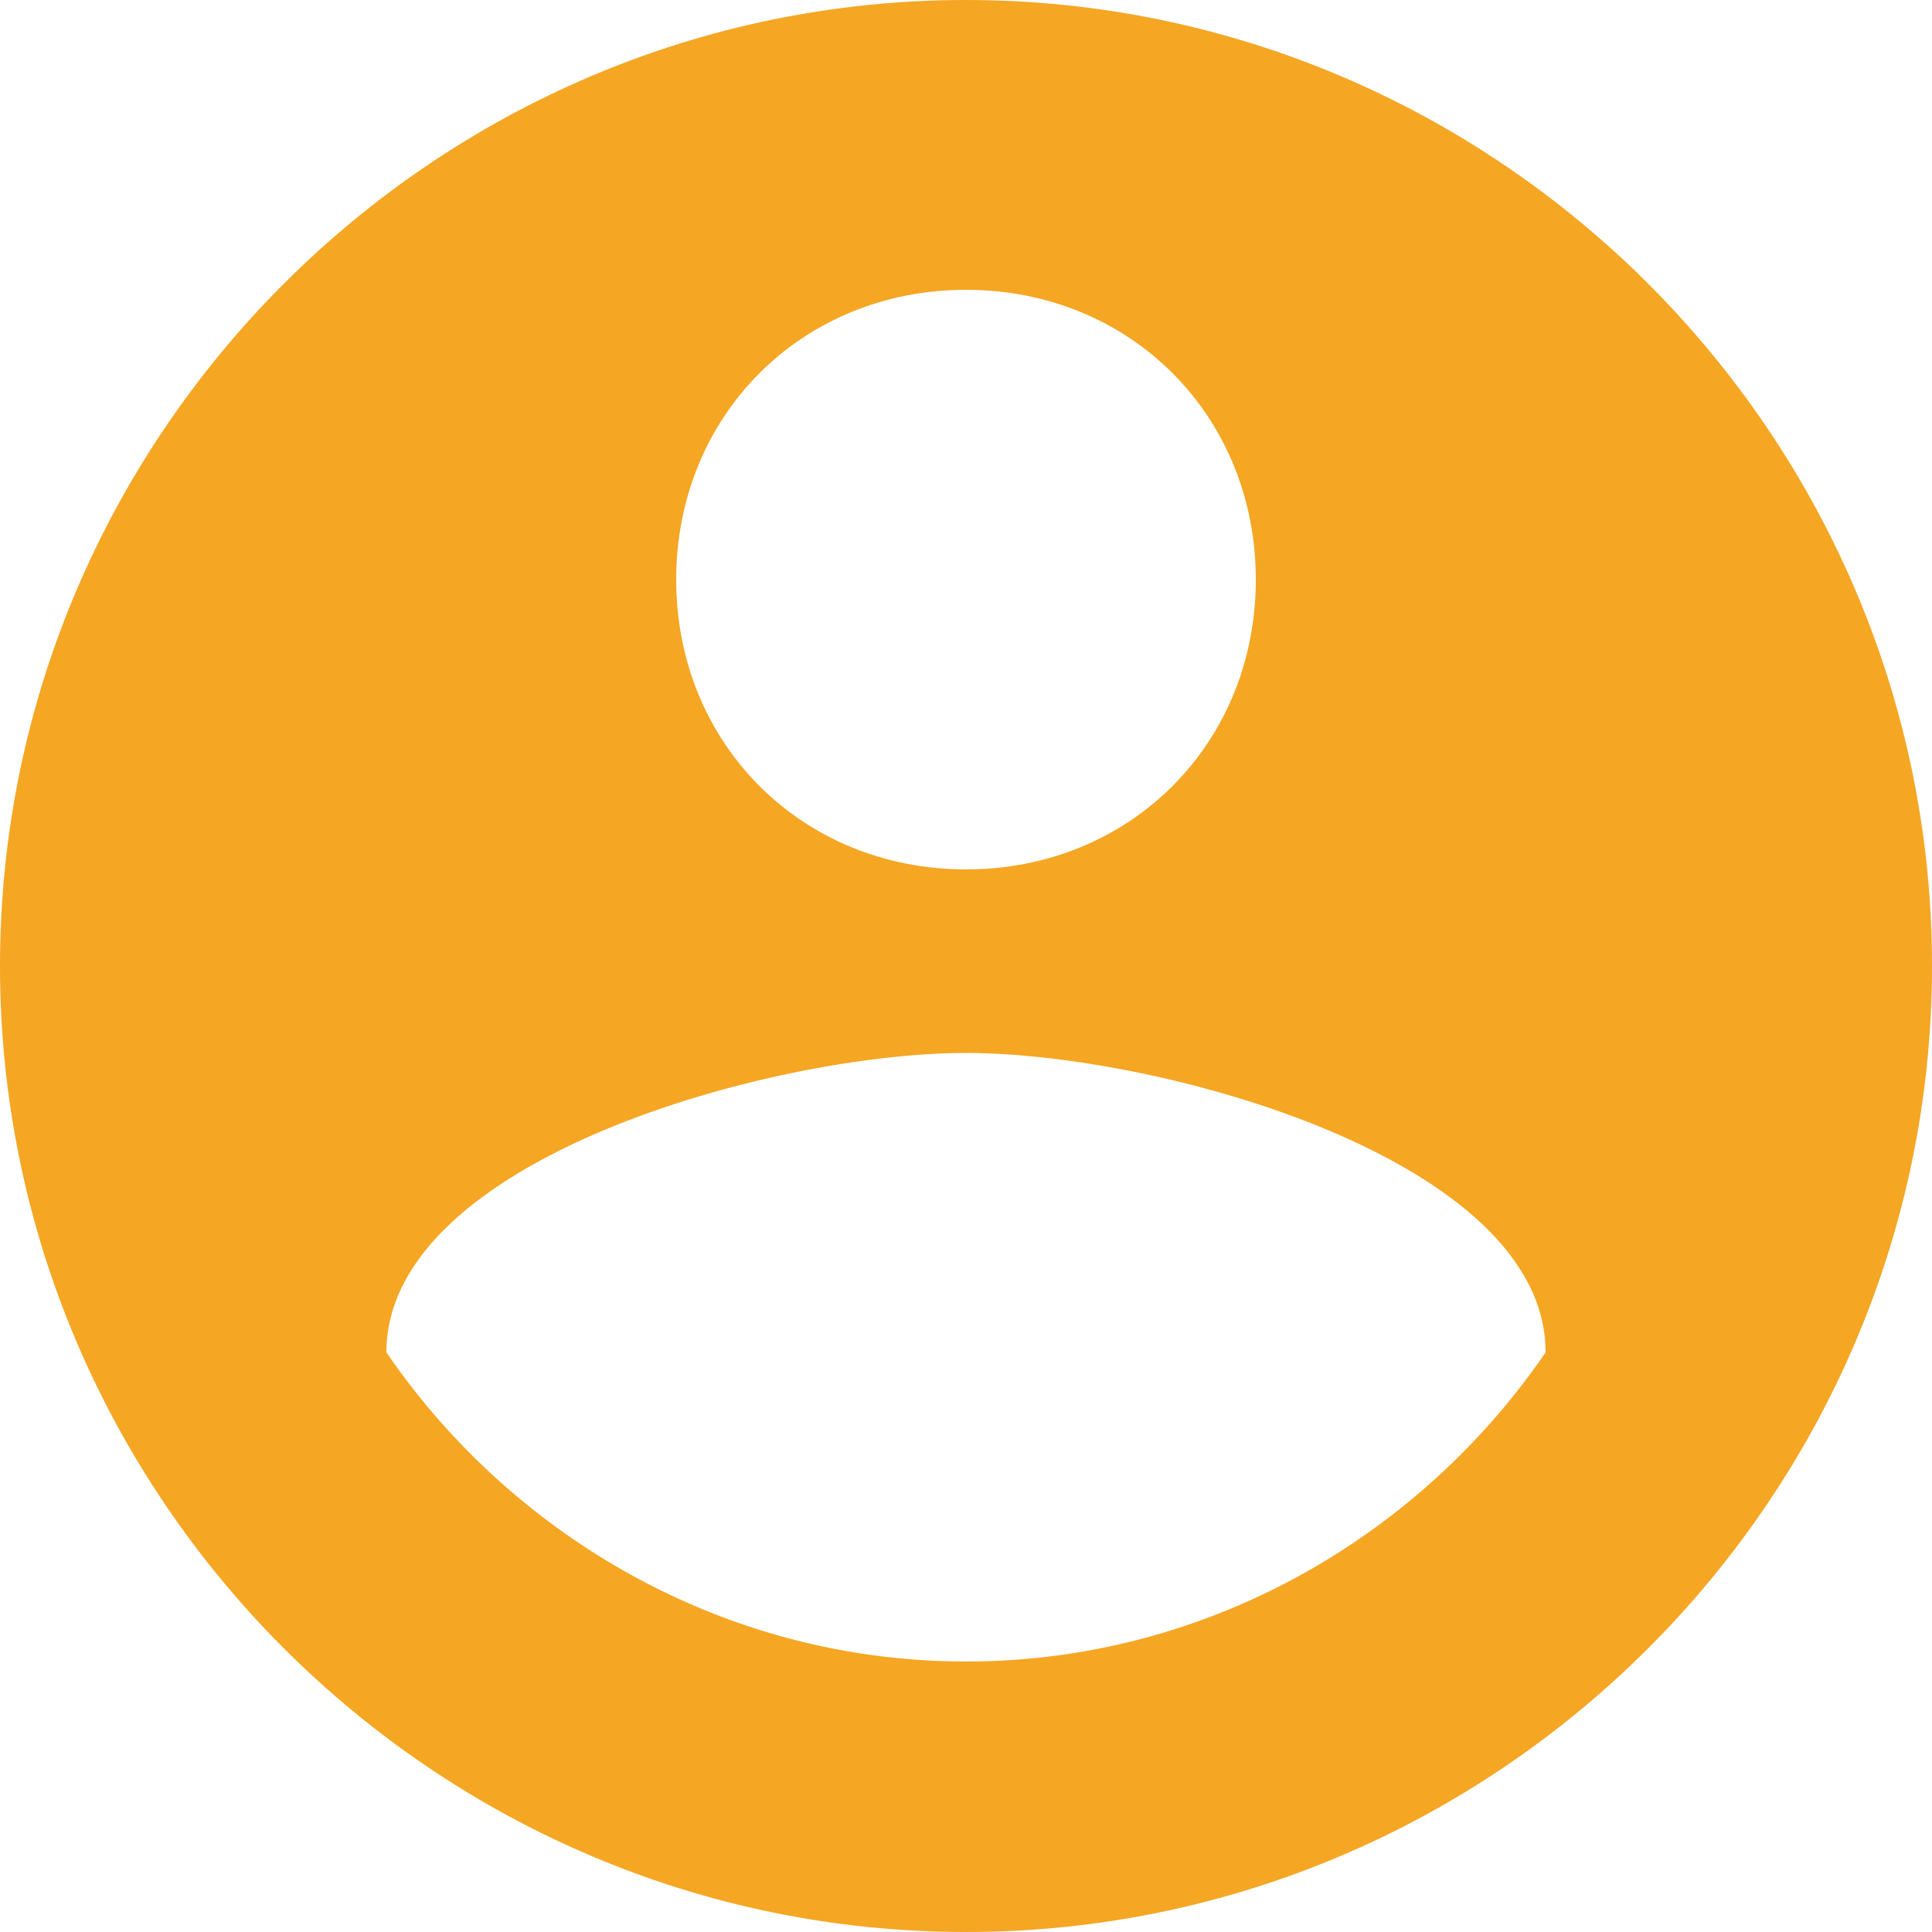
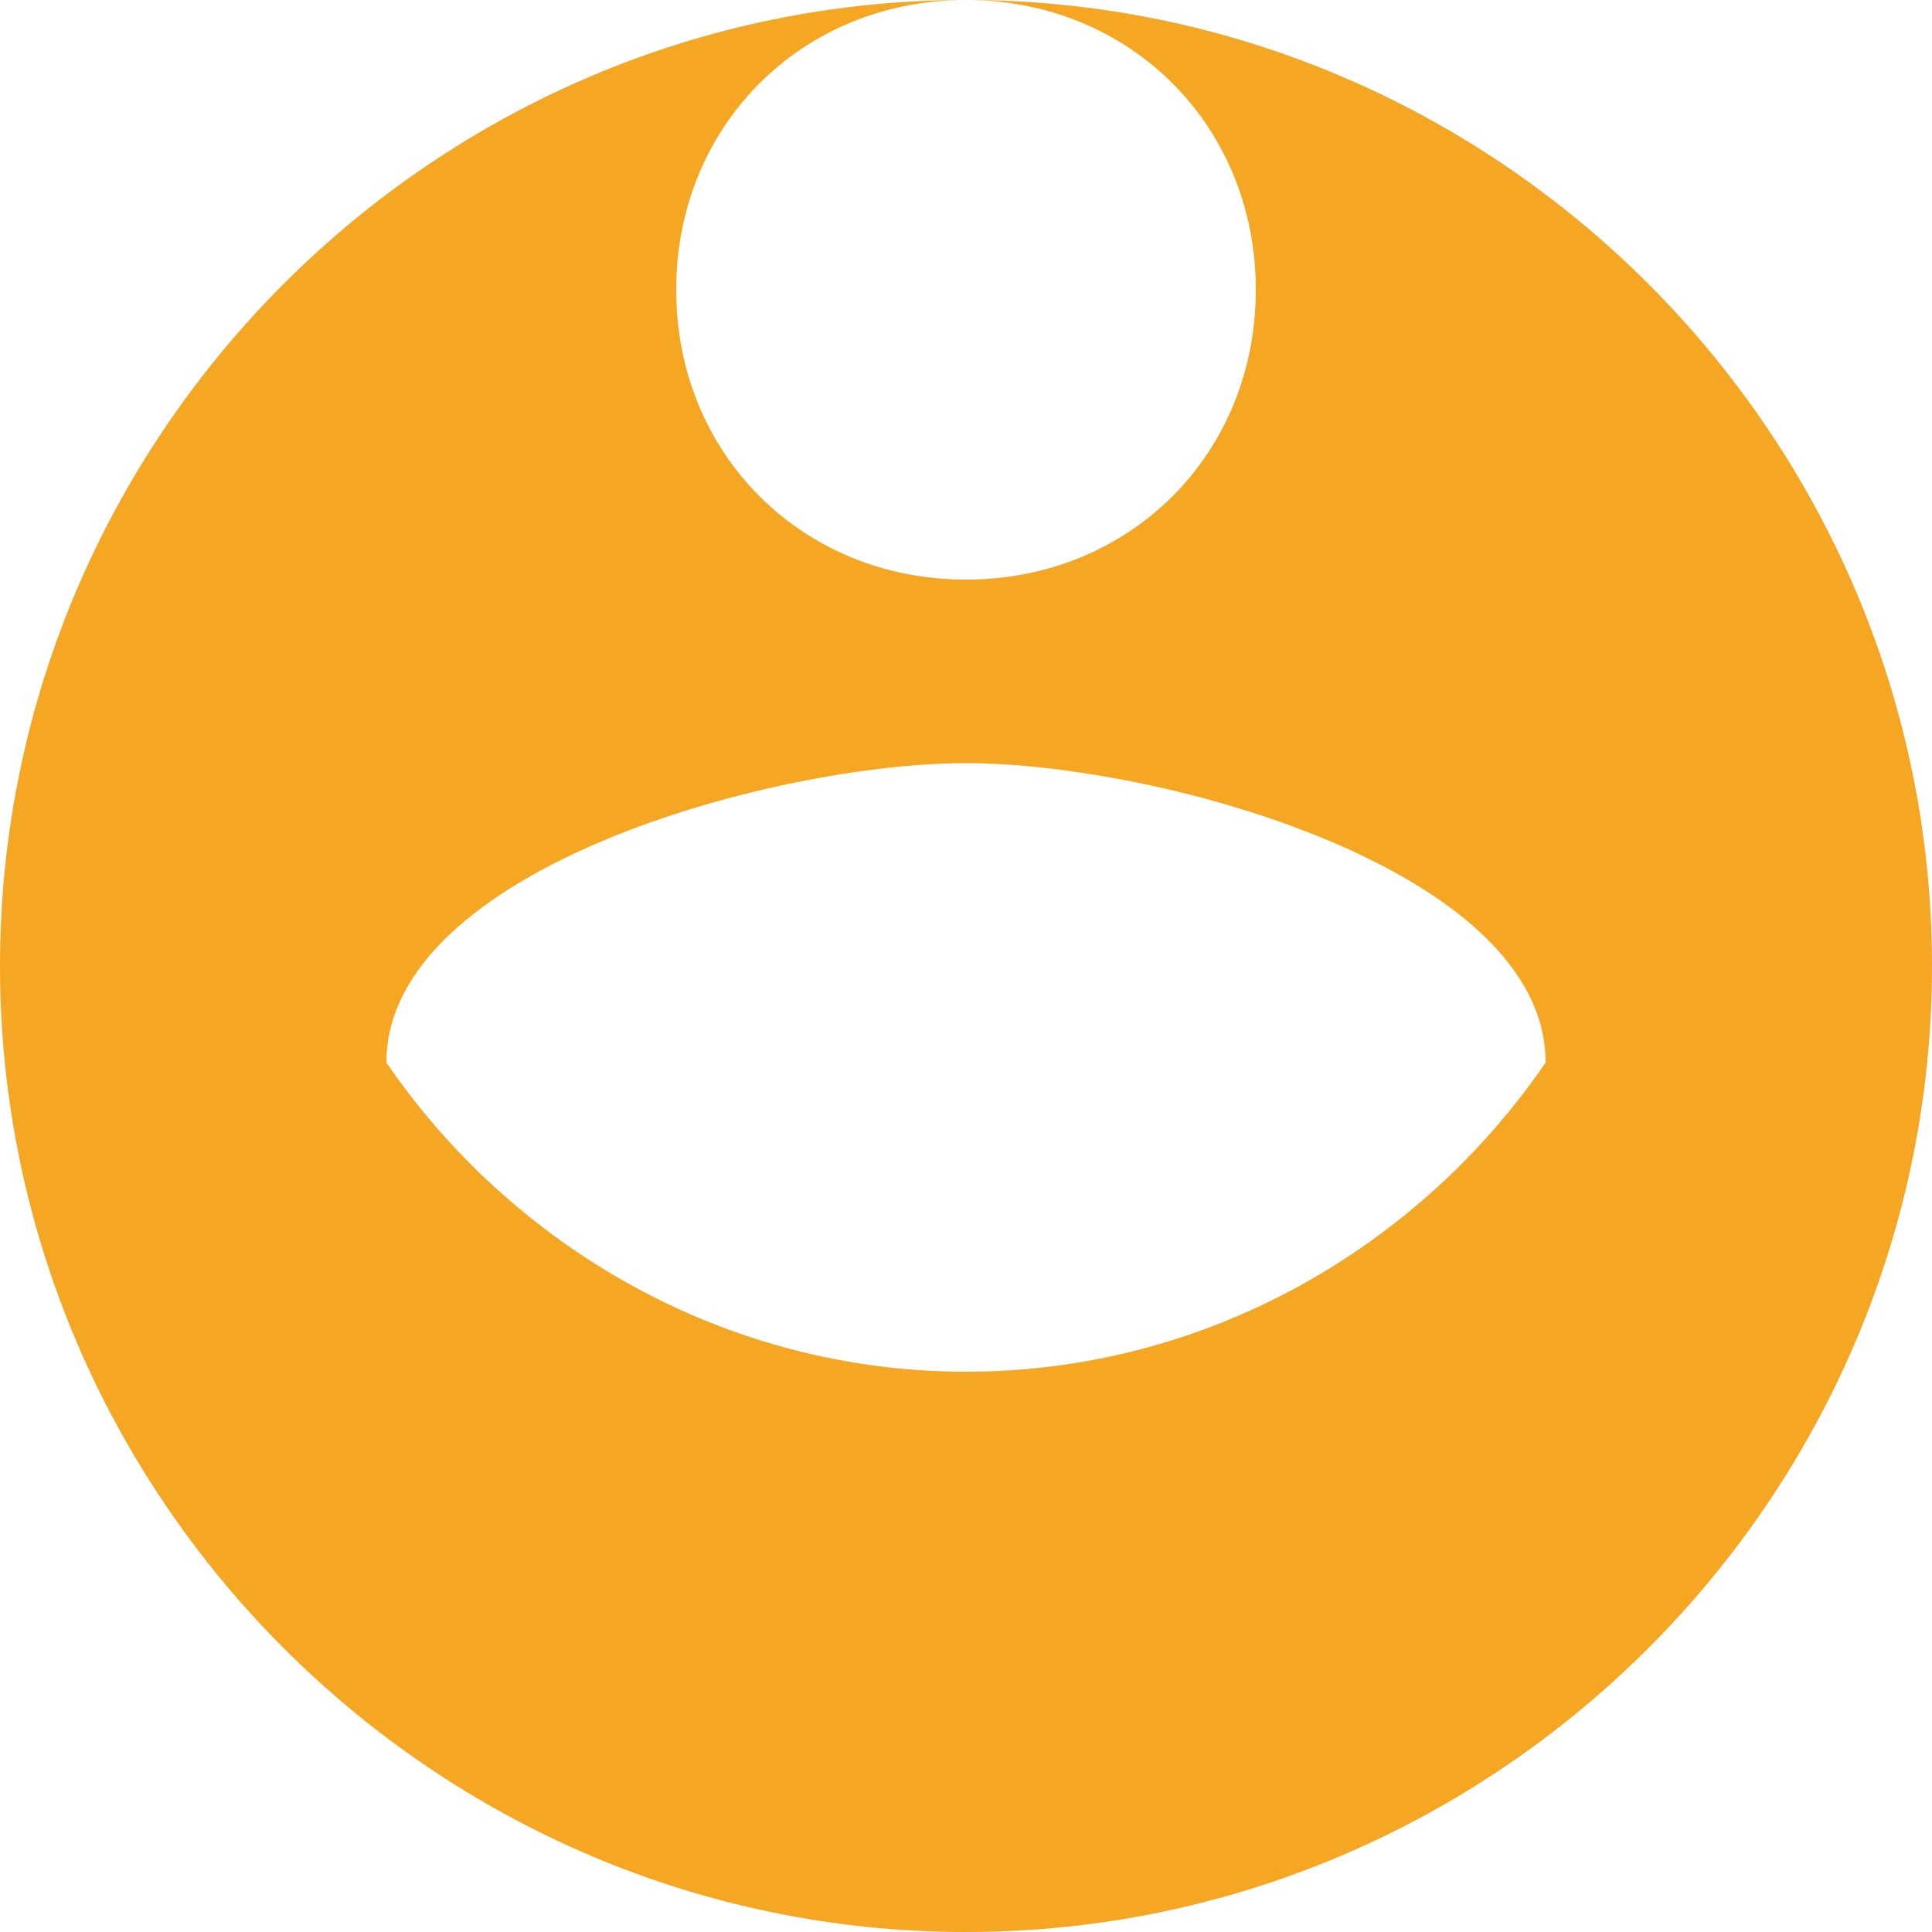
<svg xmlns="http://www.w3.org/2000/svg" width="37" height="37" viewBox="0 0 37 37">
  <title>5AFEAA03-9201-477A-894B-671FF888AEEC</title>
-   <path d="M18.5 0C8.325 0 0 8.325 0 18.5S8.325 37 18.5 37 37 28.675 37 18.5 28.675 0 18.5 0zm0 5.55c3.145 0 5.55 2.405 5.55 5.55s-2.405 5.55-5.55 5.55-5.55-2.405-5.55-5.55 2.405-5.55 5.55-5.55zm0 26.27c-4.625 0-8.695-2.405-11.1-5.92 0-3.7 7.4-5.735 11.1-5.735 3.7 0 11.1 2.035 11.1 5.735-2.405 3.515-6.475 5.92-11.1 5.92z" fill="#F5A623" fill-rule="evenodd" />
+   <path d="M18.5 0C8.325 0 0 8.325 0 18.5S8.325 37 18.5 37 37 28.675 37 18.5 28.675 0 18.5 0zc3.145 0 5.55 2.405 5.55 5.55s-2.405 5.55-5.55 5.55-5.55-2.405-5.55-5.55 2.405-5.55 5.55-5.55zm0 26.27c-4.625 0-8.695-2.405-11.1-5.92 0-3.7 7.4-5.735 11.1-5.735 3.7 0 11.1 2.035 11.1 5.735-2.405 3.515-6.475 5.92-11.1 5.92z" fill="#F5A623" fill-rule="evenodd" />
</svg>